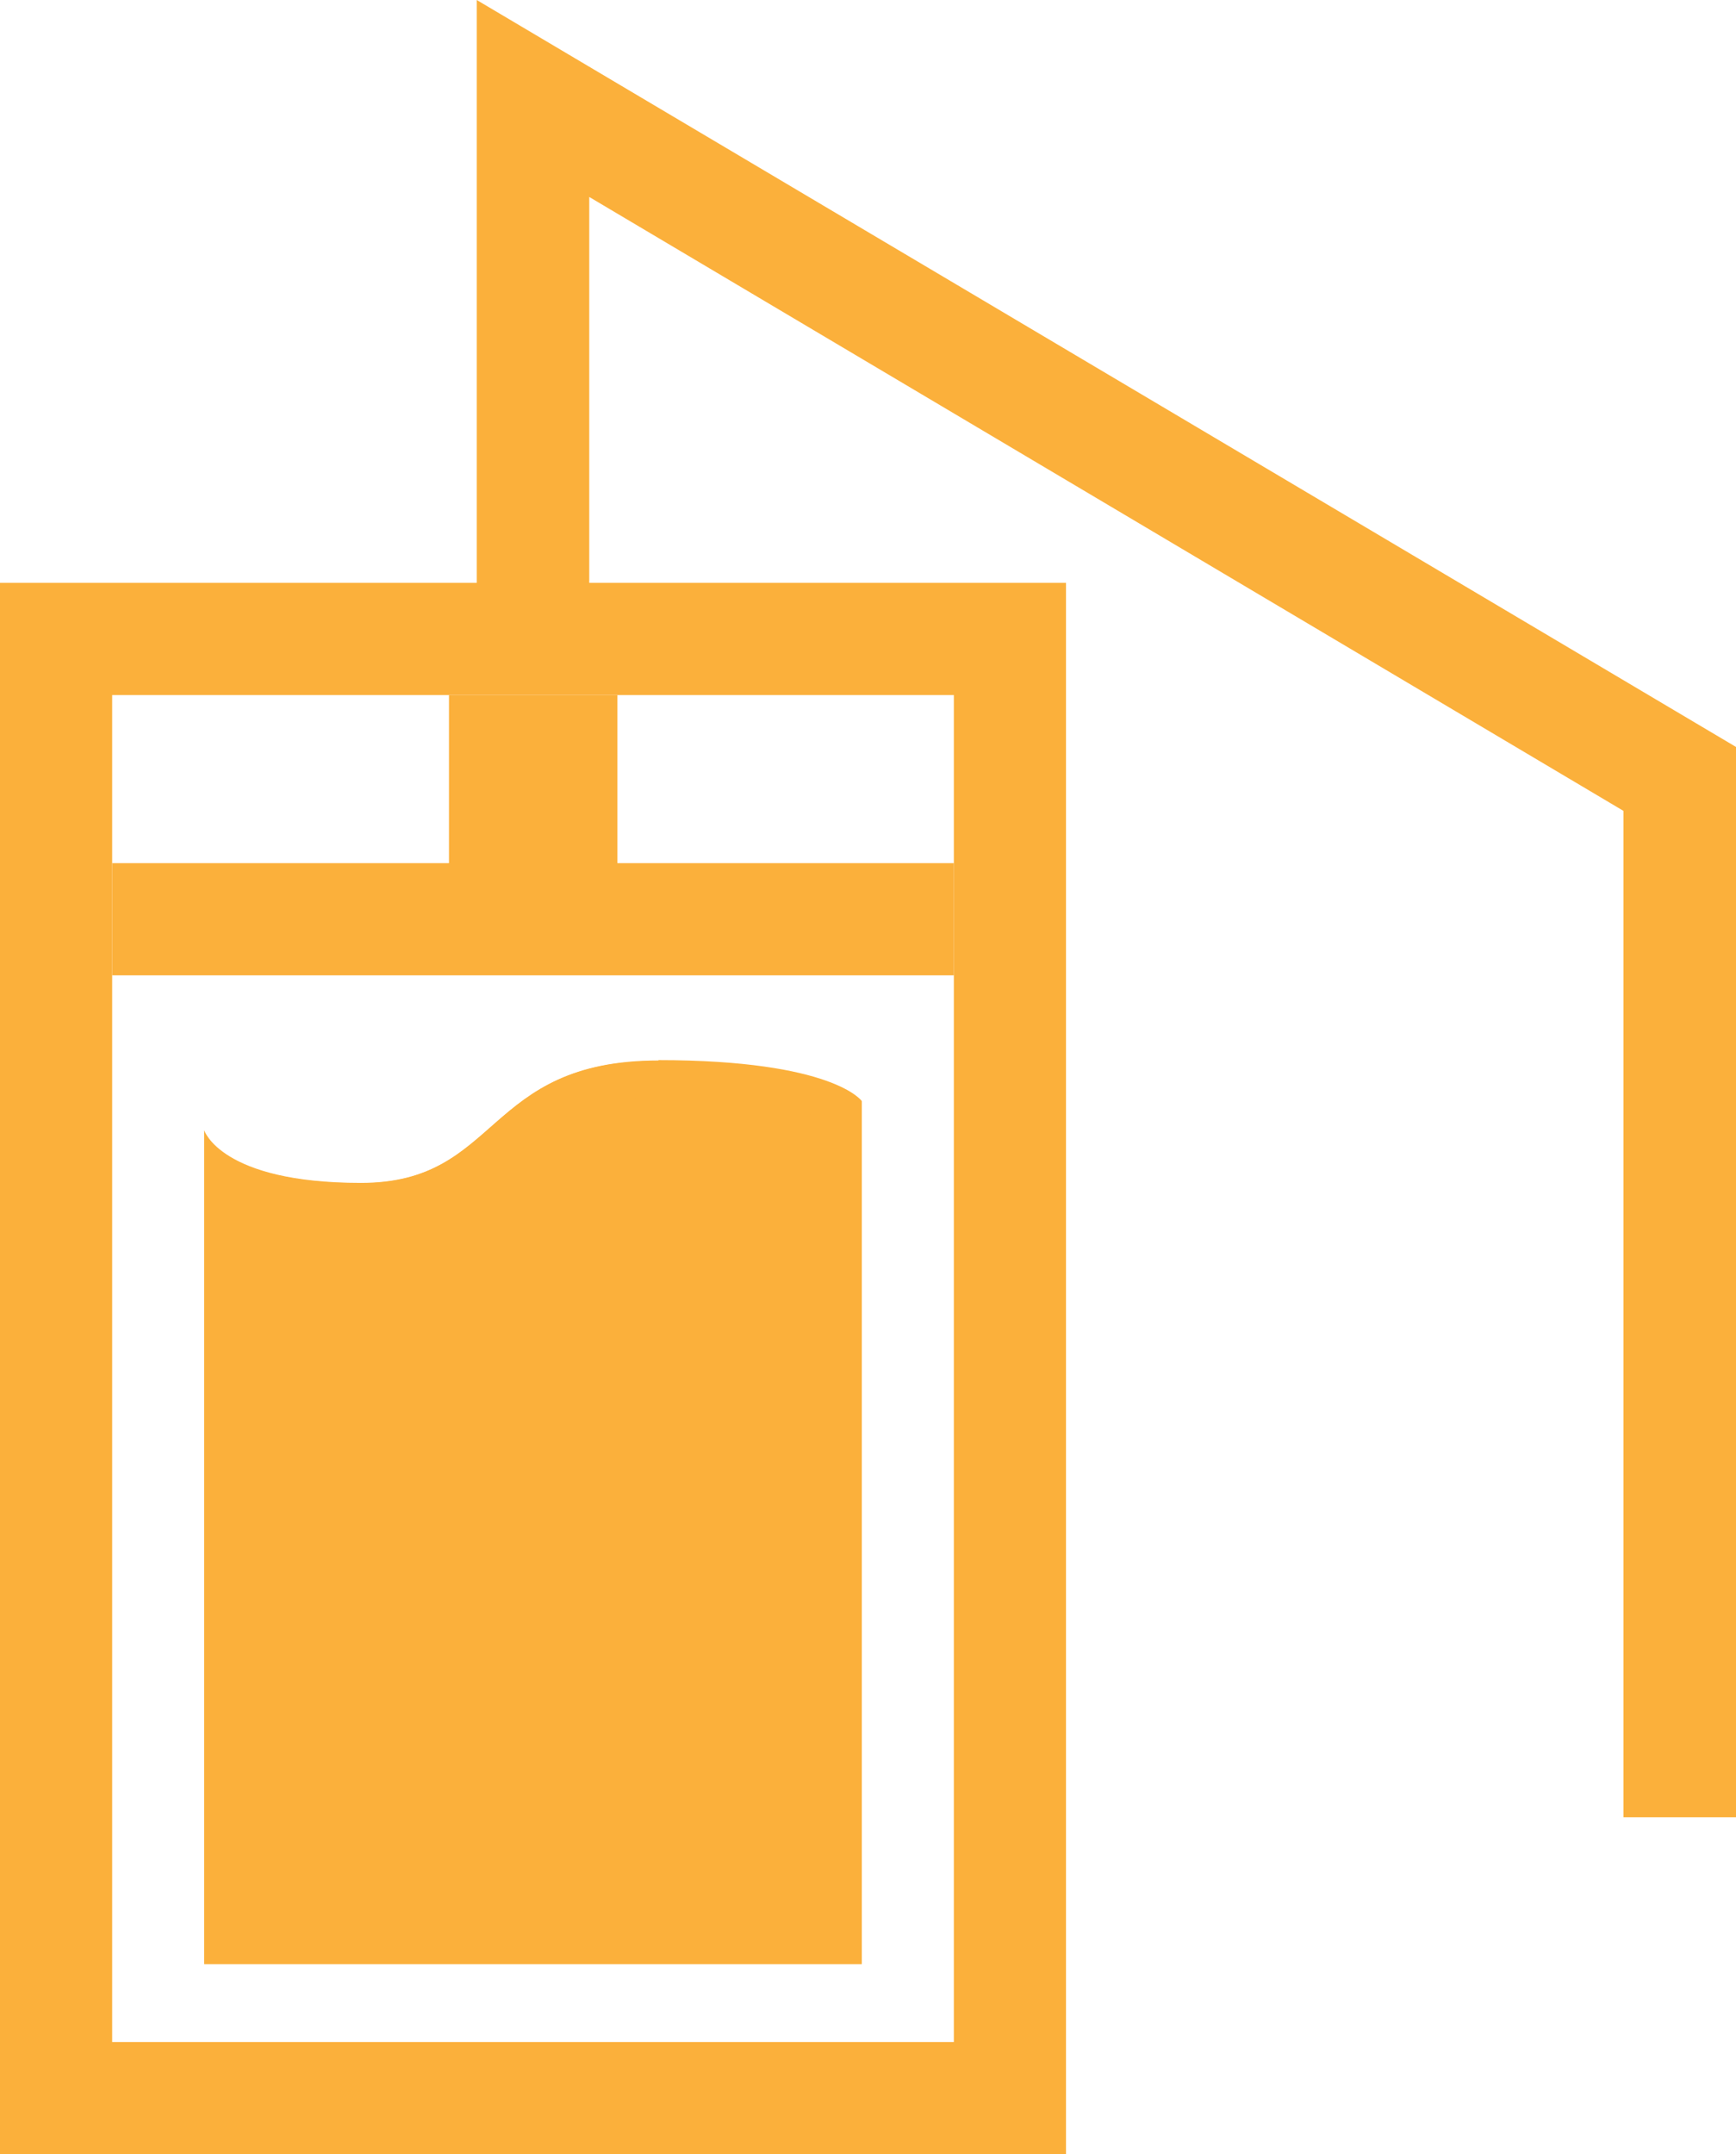
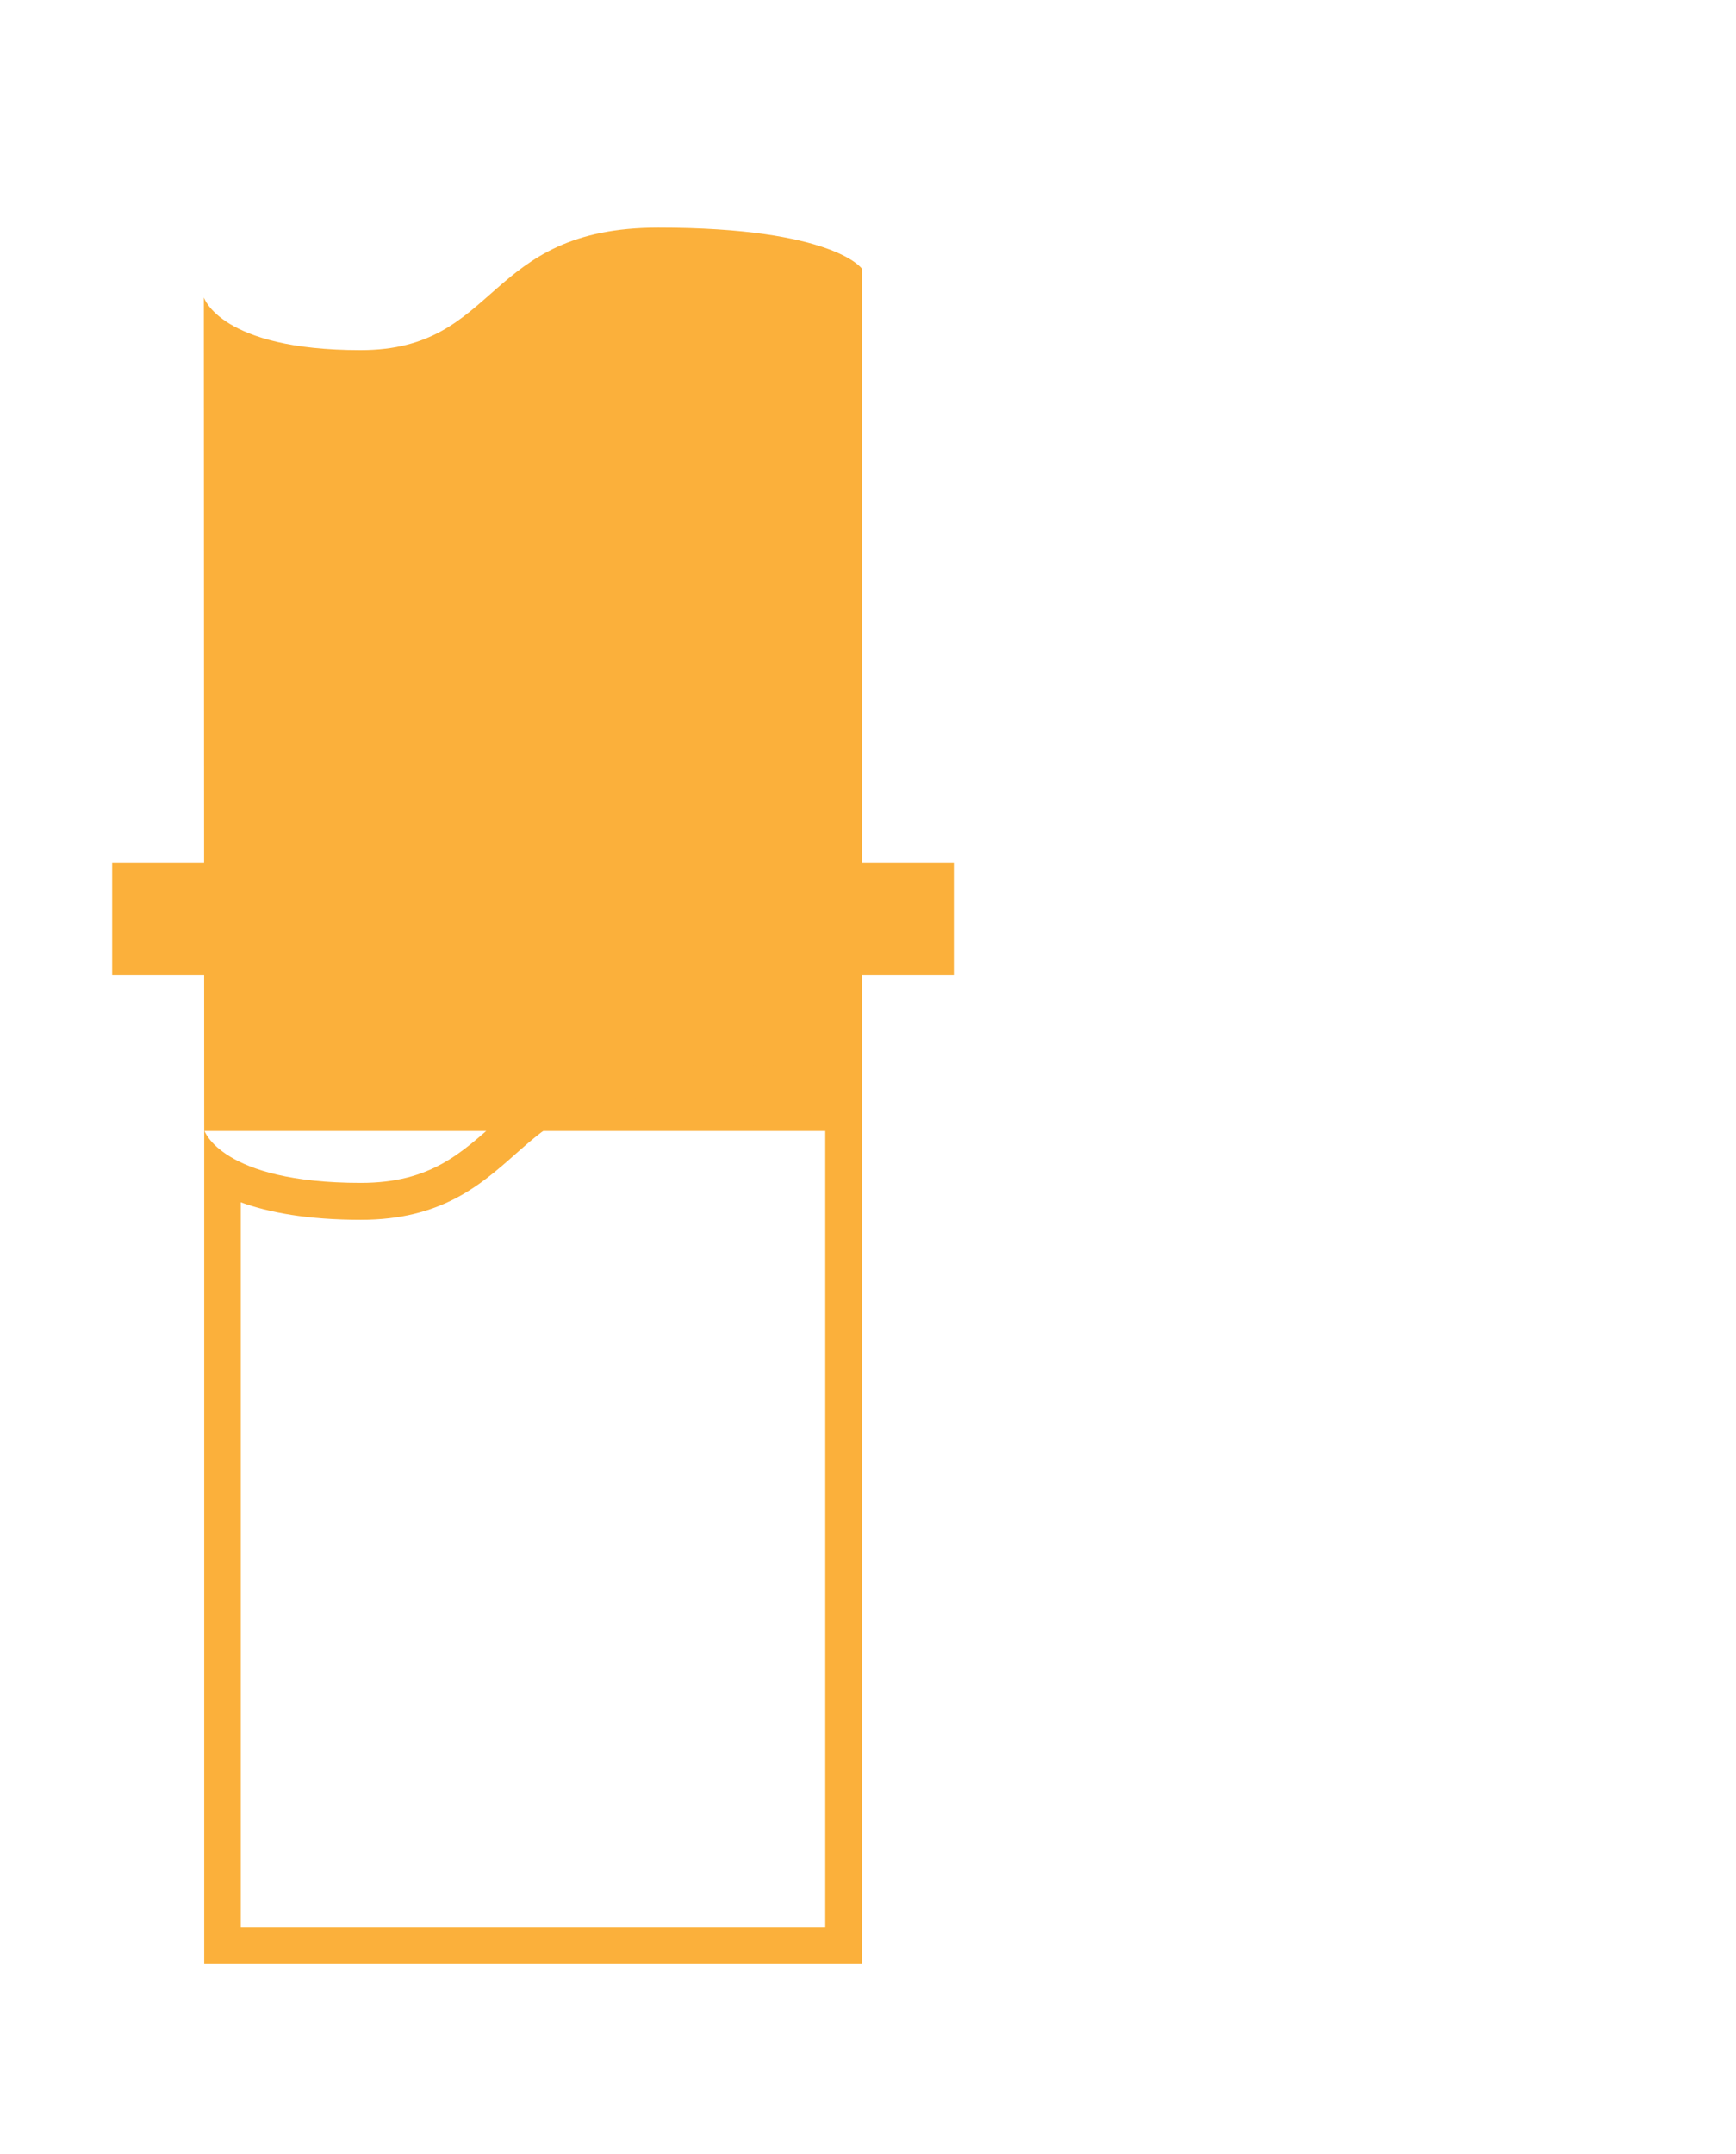
<svg xmlns="http://www.w3.org/2000/svg" id="_レイヤー_2" viewBox="0 0 47.52 58.95">
  <defs>
    <style>.cls-1{fill:#fbb03b;stroke-width:0px;}</style>
  </defs>
  <g id="_レイヤー_1-2">
-     <path class="cls-1" d="m26.11,19.02v36.86H3.07V19.02h23.04m3.07-3.07H0v43h29.18V15.94h0Z" />
    <rect class="cls-1" x="3.07" y="23.62" width="23.04" height="3.07" />
-     <path class="cls-1" d="m5.59,30.95v22.8h18v-23.6s-.77-1.12-5.57-1.12-4.31,3.35-8.15,3.35-4.29-1.44-4.29-1.44Z" />
+     <path class="cls-1" d="m5.59,30.95h18v-23.6s-.77-1.12-5.57-1.12-4.31,3.35-8.15,3.35-4.29-1.44-4.29-1.44Z" />
    <path class="cls-1" d="m18.02,30.03c2.83,0,4.09.41,4.57.63v22.09H6.59v-19.85c.77.28,1.83.48,3.29.48,2.19,0,3.27-.95,4.22-1.79.95-.84,1.78-1.57,3.93-1.57m0-1c-4.79,0-4.31,3.35-8.15,3.35s-4.29-1.44-4.29-1.44v22.8h18v-23.6s-.77-1.12-5.57-1.12h0Z" />
-     <rect class="cls-1" x="12.29" y="19.02" width="4.61" height="4.61" />
-     <polygon class="cls-1" points="47.52 49.73 44.44 49.73 44.44 22.19 16.13 5.39 16.13 17.48 13.05 17.48 13.05 0 47.52 20.44 47.52 49.73" />
  </g>
</svg>